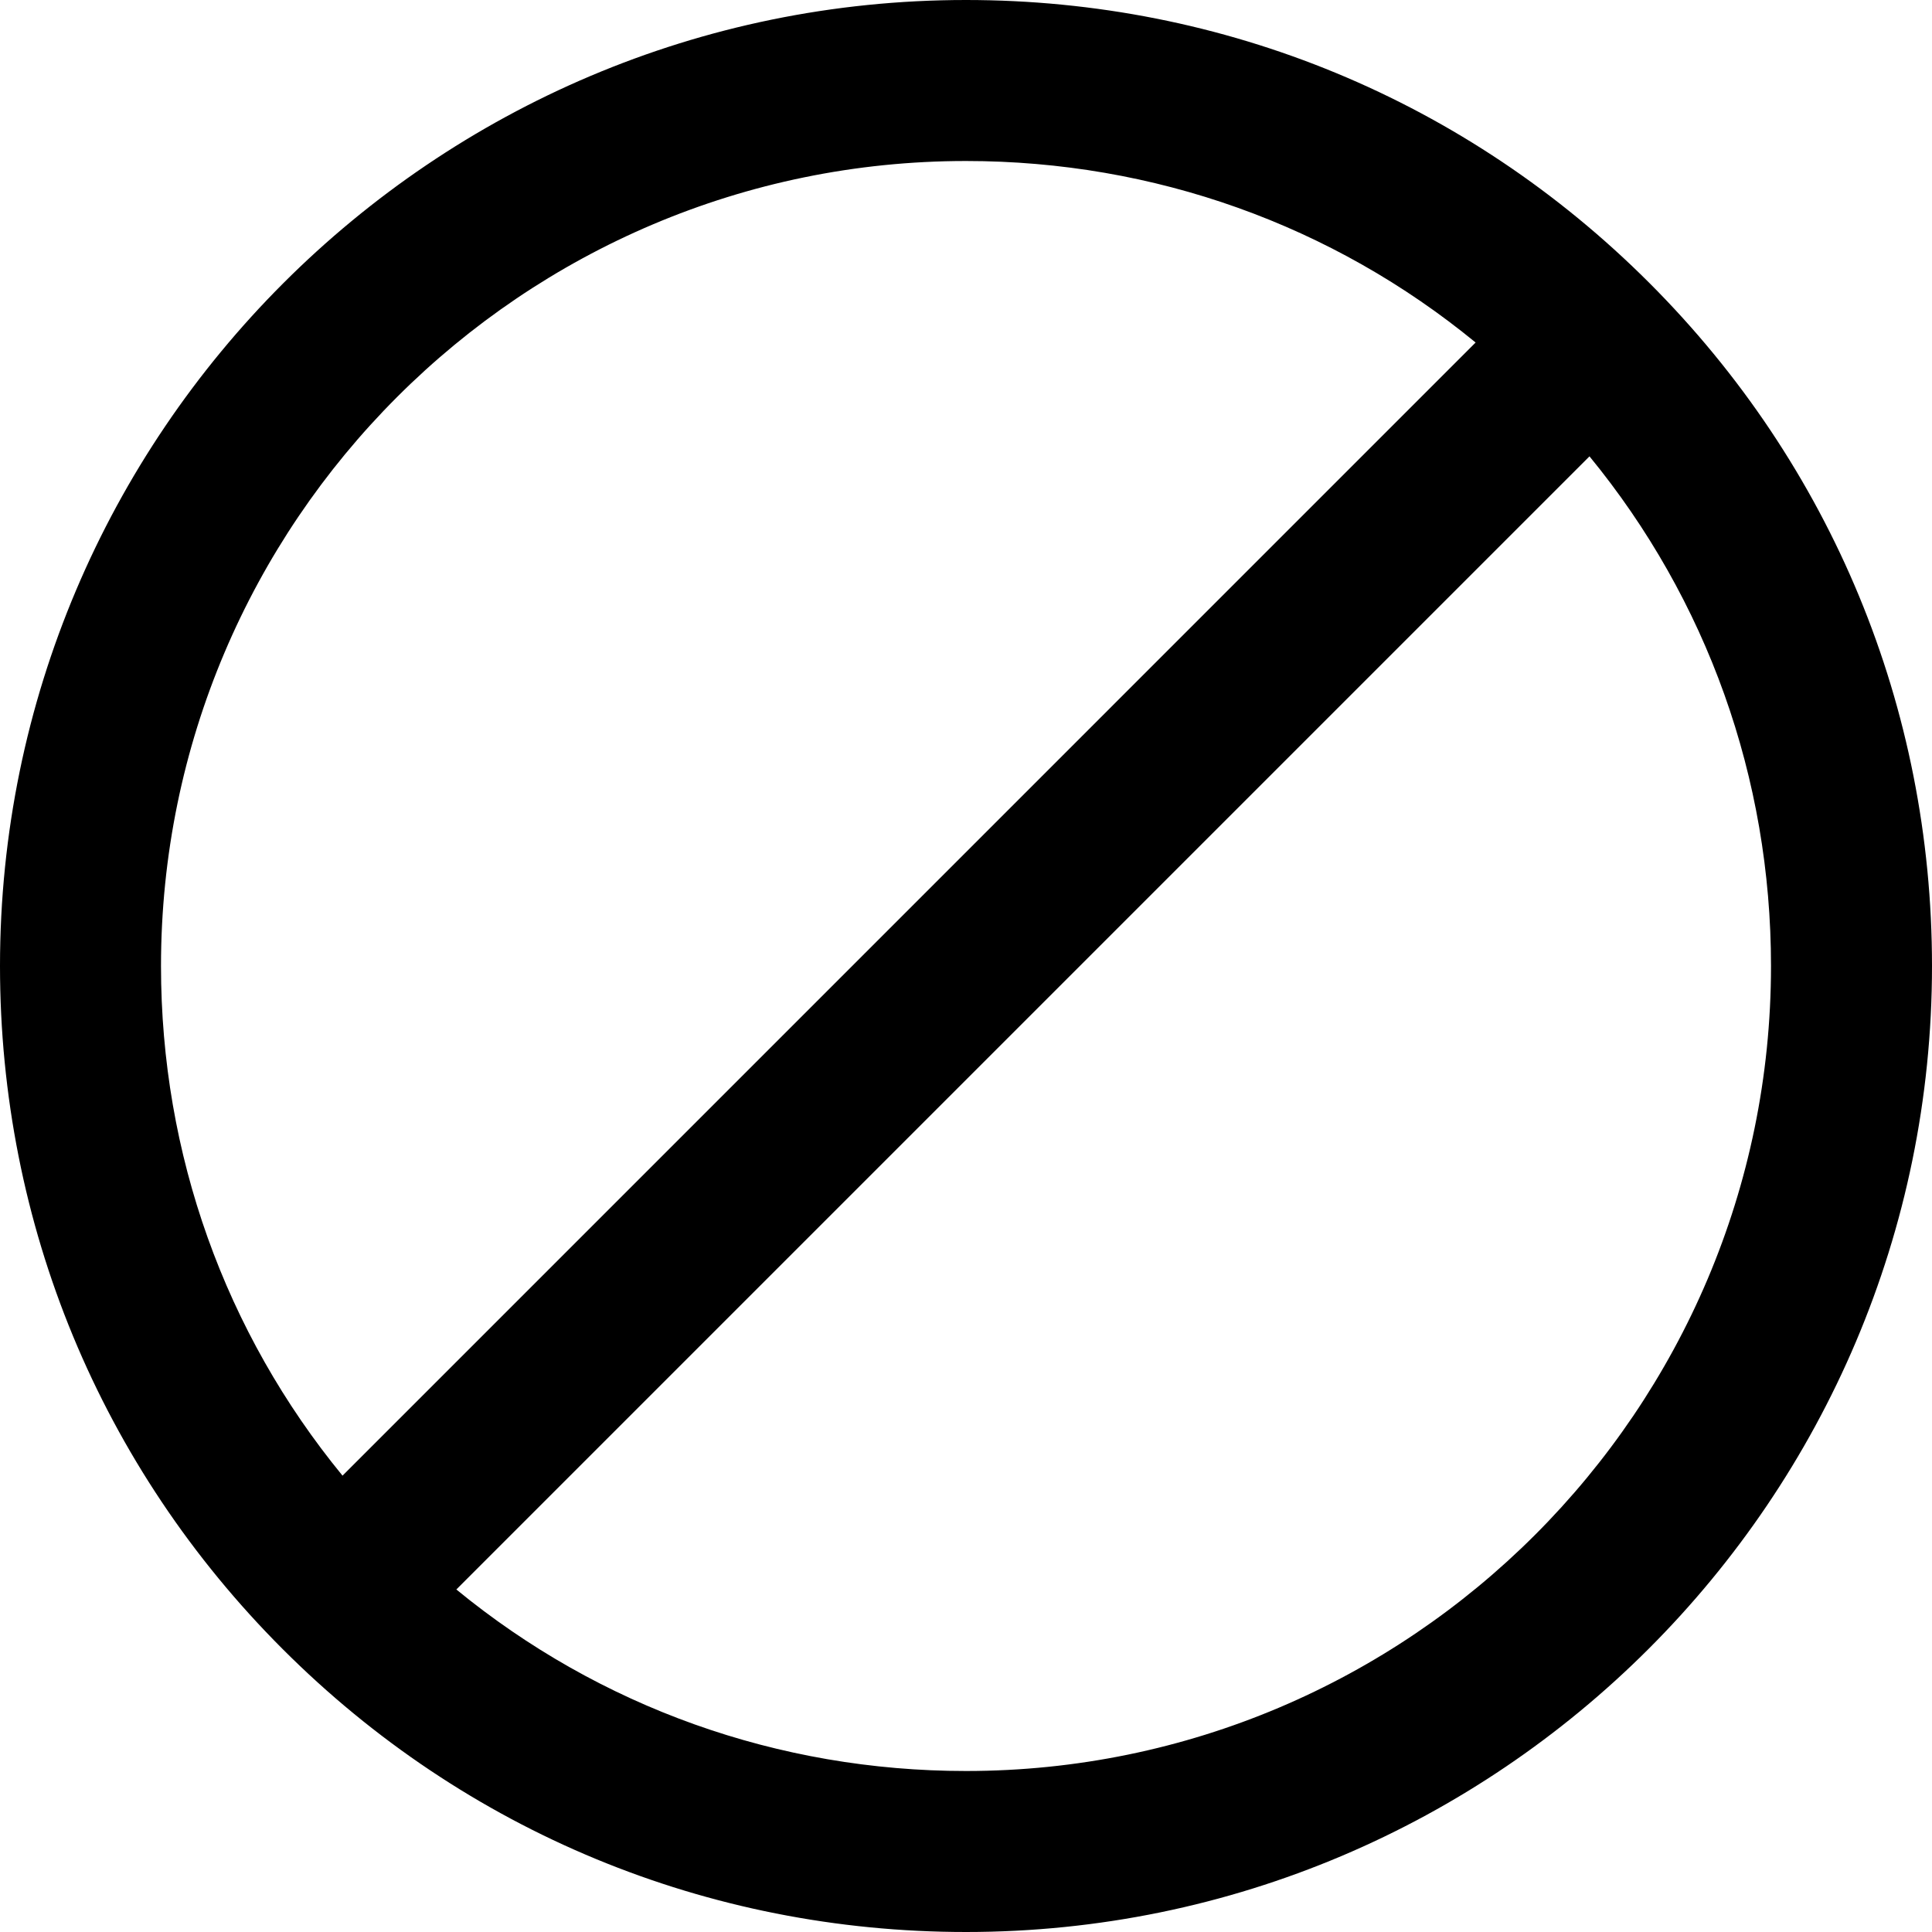
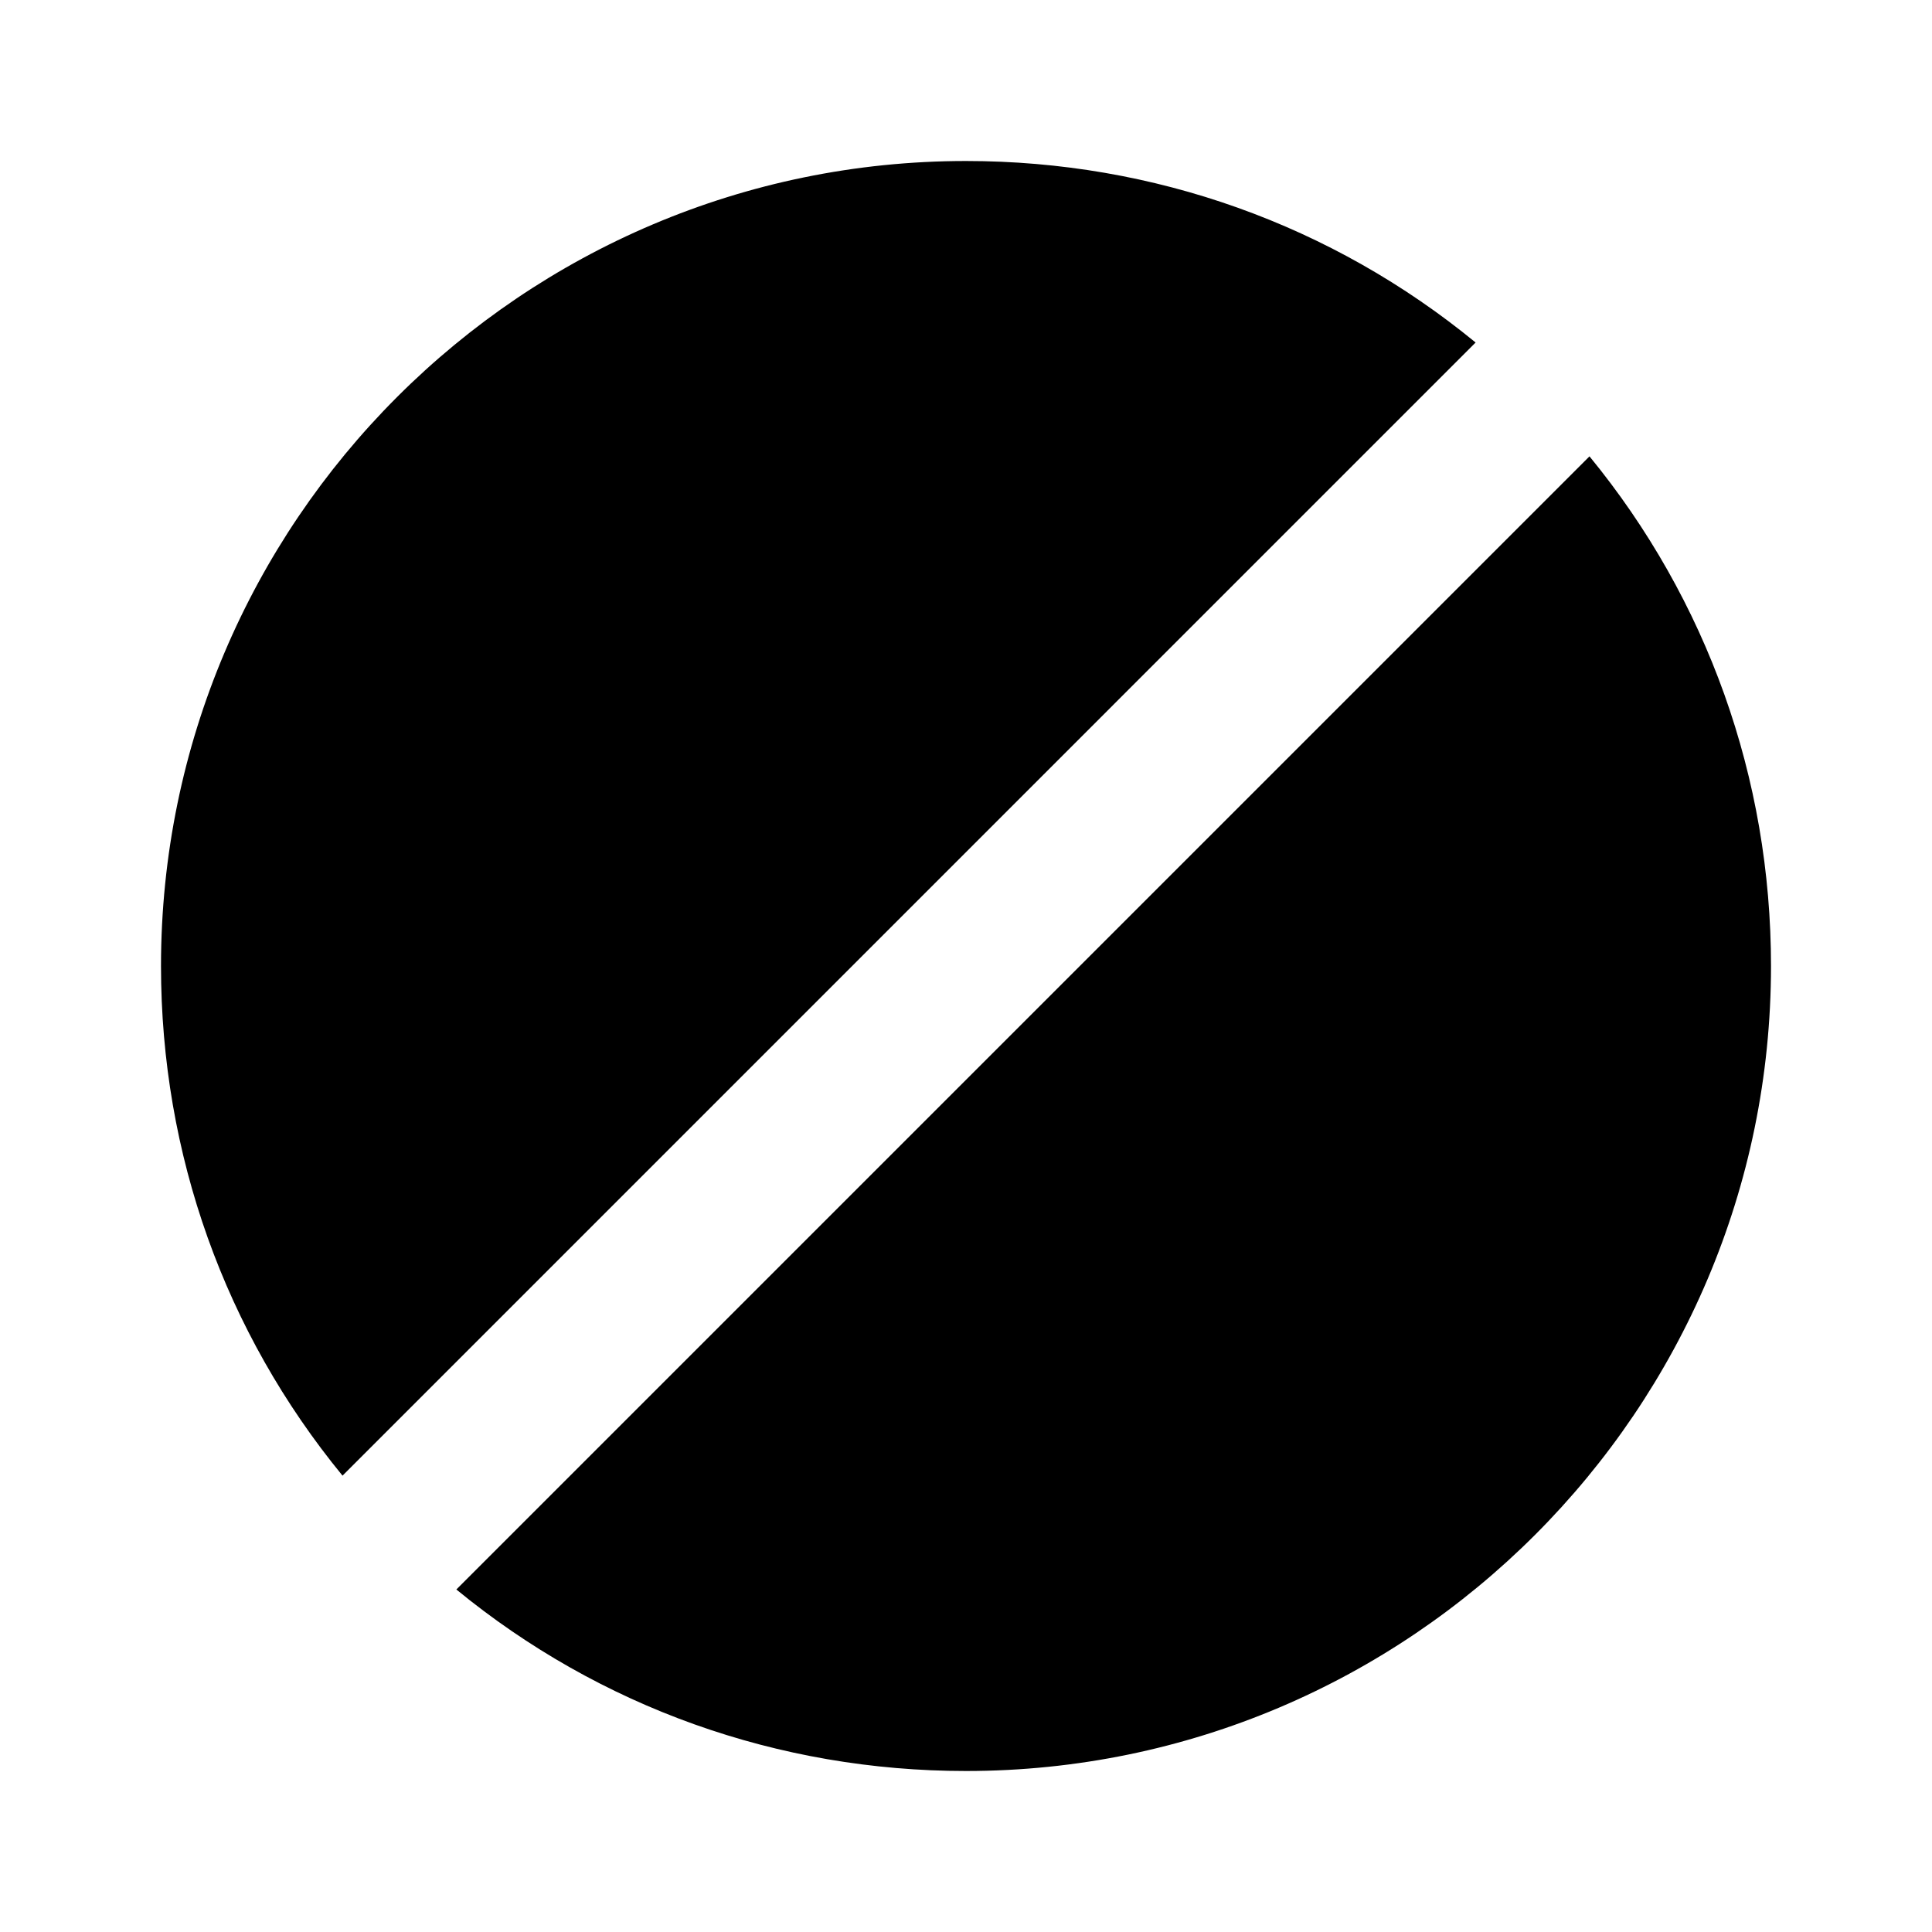
<svg xmlns="http://www.w3.org/2000/svg" width="384pt" viewBox="0 0 384 384" height="384pt">
-   <path d="m192 384c105.863 0 192-86.129 192-192 0-51.328-19.961-99.551-56.207-135.793-36.25-36.246-84.465-56.207-135.793-56.207-105.871 0-192 86.129-192 192 0 51.328 19.961 99.551 56.207 135.793 36.242 36.246 84.465 56.207 135.793 56.207zm0-32c-37.391 0-72.801-12.711-101.297-36.078l225.219-225.219c23.367 28.496 36.078 63.906 36.078 101.297 0 88.223-71.777 160-160 160zm0-320c37.383 0 72.801 12.711 101.289 36.078l-225.211 225.219c-23.367-28.496-36.078-63.906-36.078-101.297 0-88.223 71.777-160 160-160zm0 0" />
+   <path d="m192 384zm0-32c-37.391 0-72.801-12.711-101.297-36.078l225.219-225.219c23.367 28.496 36.078 63.906 36.078 101.297 0 88.223-71.777 160-160 160zm0-320c37.383 0 72.801 12.711 101.289 36.078l-225.211 225.219c-23.367-28.496-36.078-63.906-36.078-101.297 0-88.223 71.777-160 160-160zm0 0" />
</svg>